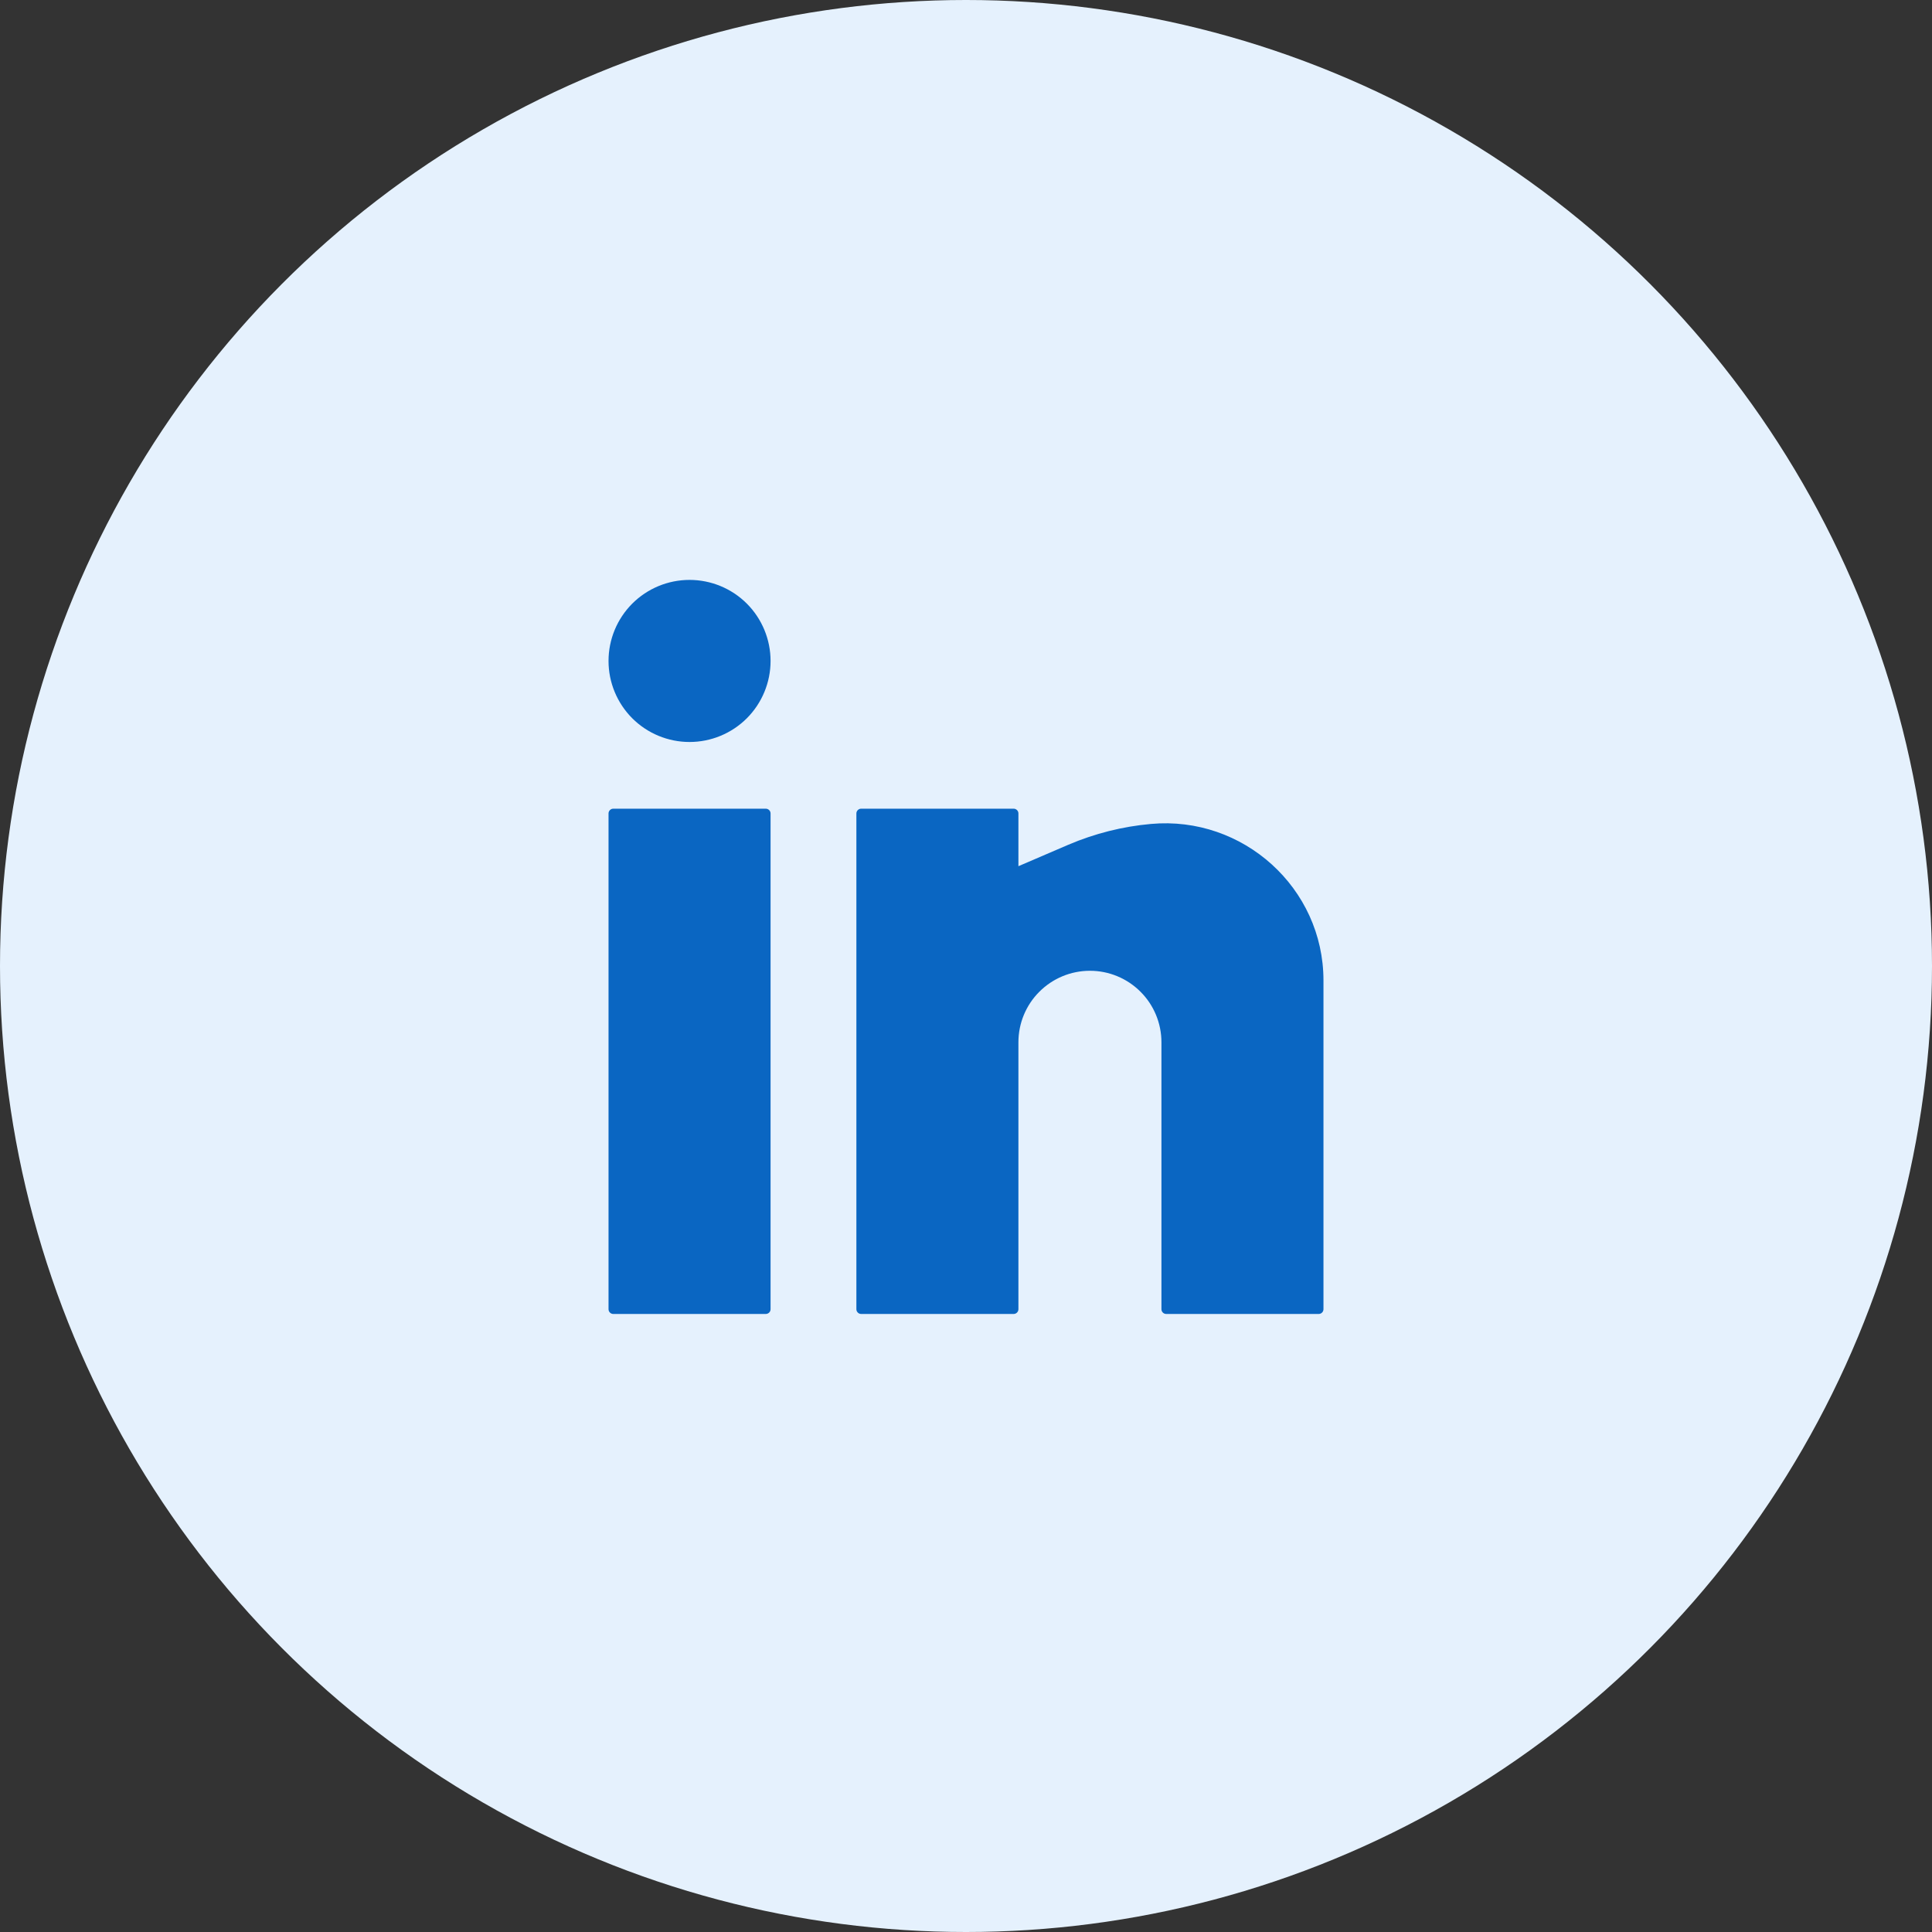
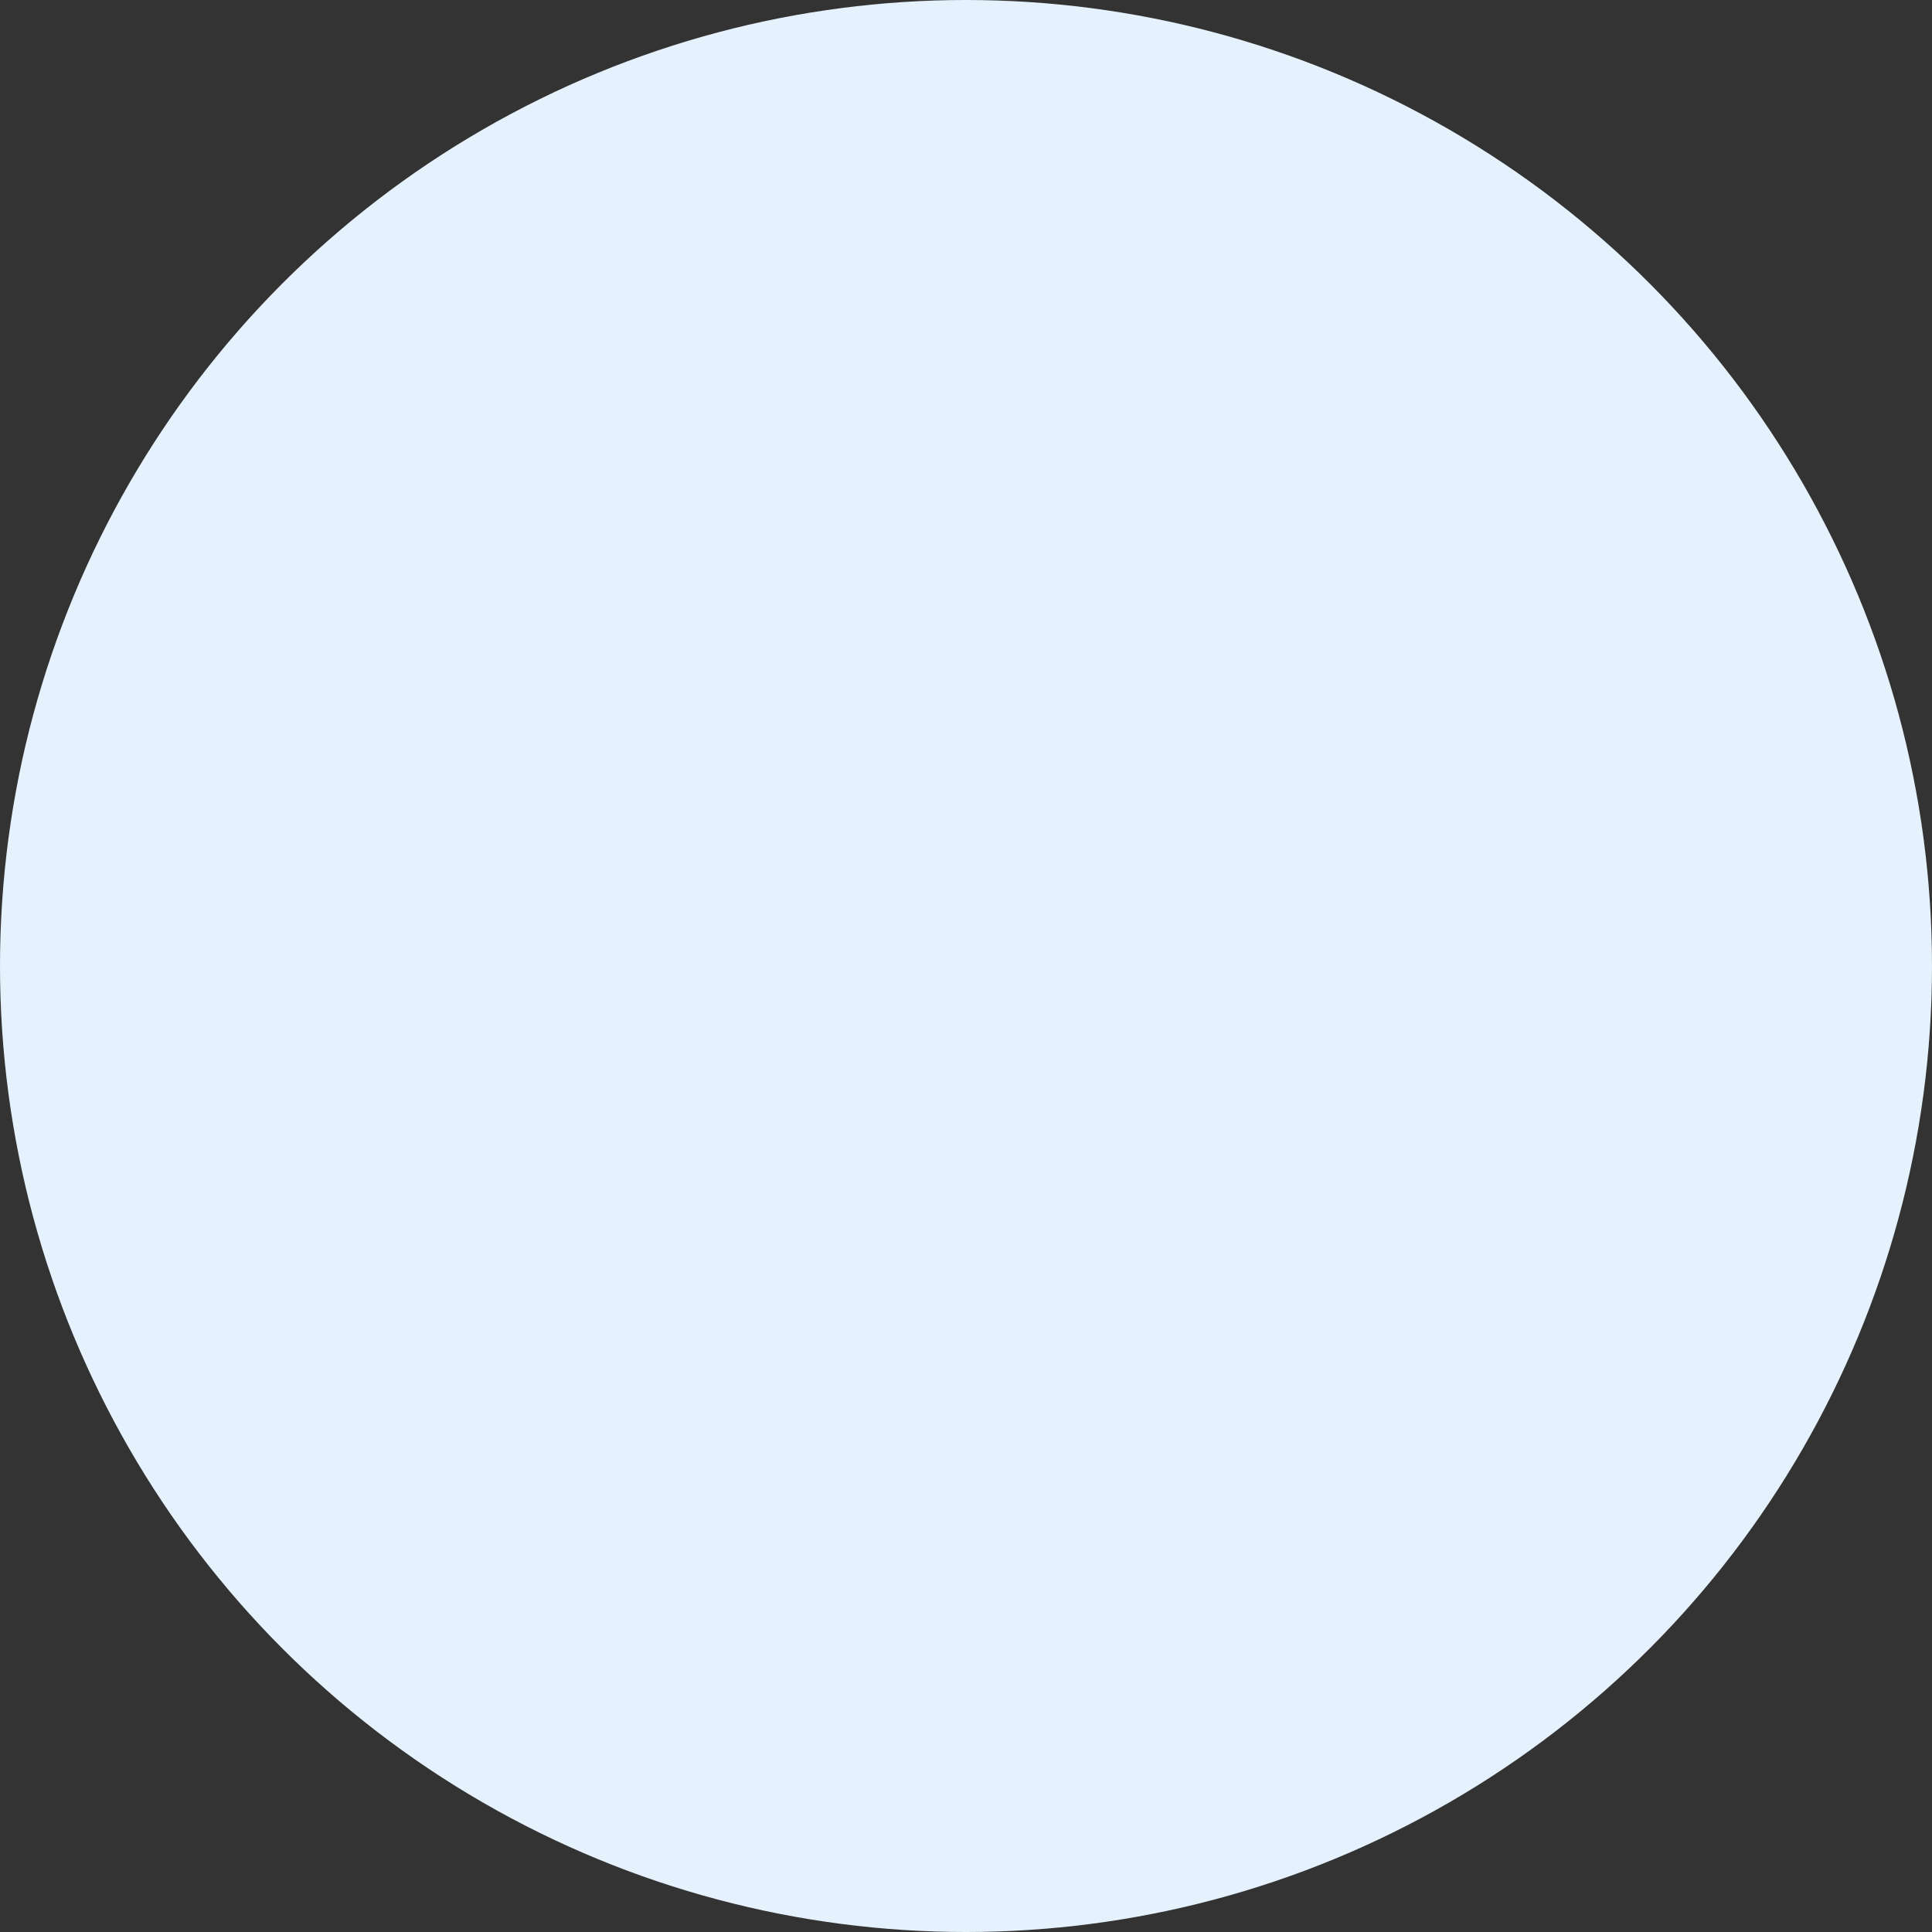
<svg xmlns="http://www.w3.org/2000/svg" width="38" height="38" viewBox="0 0 38 38" fill="none">
  <rect x="0" y="0" width="38" height="38" fill="#333333" stroke="none" />
  <circle cx="19" cy="19" r="19" fill="#E5F1FD" />
-   <path d="M13.562 11.406C13.14 11.406 12.734 11.574 12.435 11.873C12.137 12.172 11.969 12.577 11.969 13C11.969 13.423 12.137 13.828 12.435 14.127C12.734 14.426 13.14 14.594 13.562 14.594C13.985 14.594 14.391 14.426 14.69 14.127C14.988 13.828 15.156 13.423 15.156 13C15.156 12.577 14.988 12.172 14.69 11.873C14.391 11.574 13.985 11.406 13.562 11.406ZM12.062 15.906C12.038 15.906 12.014 15.916 11.996 15.934C11.979 15.951 11.969 15.975 11.969 16V25.75C11.969 25.802 12.011 25.844 12.062 25.844H15.062C15.087 25.844 15.111 25.834 15.129 25.816C15.146 25.799 15.156 25.775 15.156 25.75V16C15.156 15.975 15.146 15.951 15.129 15.934C15.111 15.916 15.087 15.906 15.062 15.906H12.062ZM16.938 15.906C16.913 15.906 16.889 15.916 16.871 15.934C16.854 15.951 16.844 15.975 16.844 16V25.75C16.844 25.802 16.886 25.844 16.938 25.844H19.938C19.962 25.844 19.986 25.834 20.004 25.816C20.021 25.799 20.031 25.775 20.031 25.75V20.5C20.031 20.127 20.179 19.769 20.443 19.506C20.707 19.242 21.064 19.094 21.438 19.094C21.811 19.094 22.168 19.242 22.432 19.506C22.696 19.769 22.844 20.127 22.844 20.5V25.75C22.844 25.802 22.886 25.844 22.938 25.844H25.938C25.962 25.844 25.986 25.834 26.004 25.816C26.021 25.799 26.031 25.775 26.031 25.75V19.285C26.031 17.465 24.449 16.041 22.637 16.206C22.077 16.256 21.528 16.395 21.011 16.616L20.031 17.037V16C20.031 15.975 20.021 15.951 20.004 15.934C19.986 15.916 19.962 15.906 19.938 15.906H16.938Z" fill="#0A66C2" />
</svg>